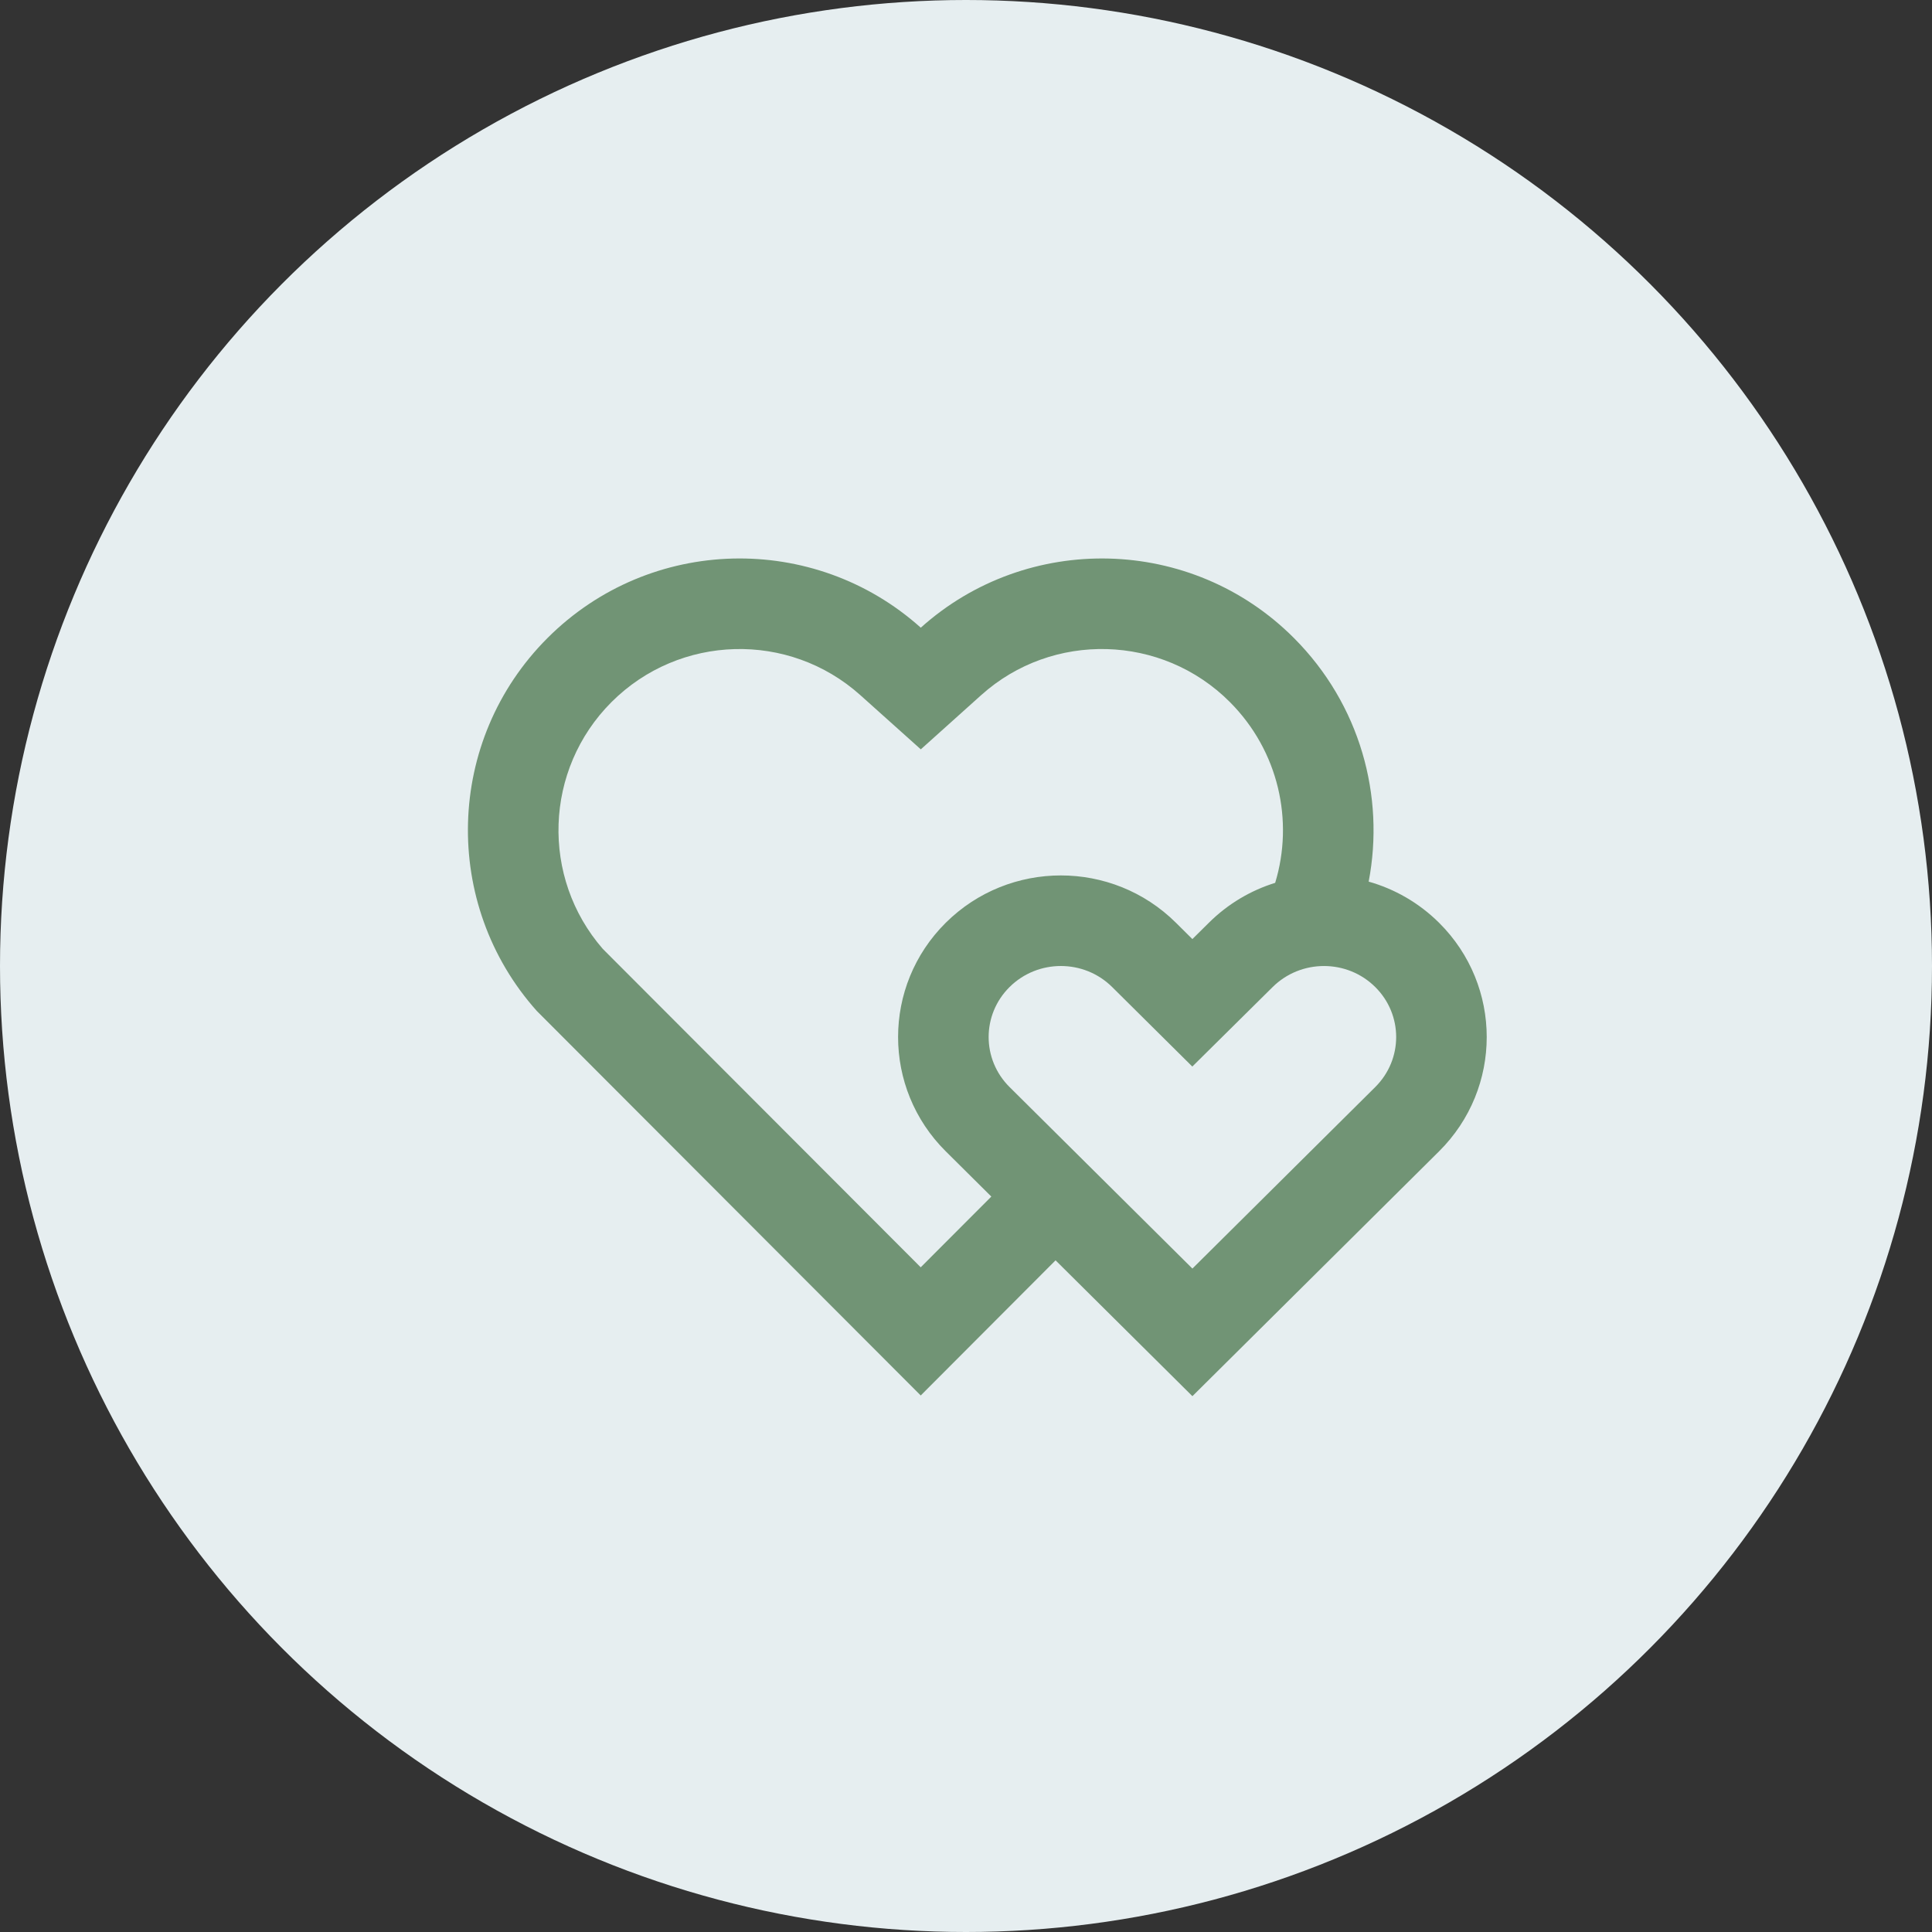
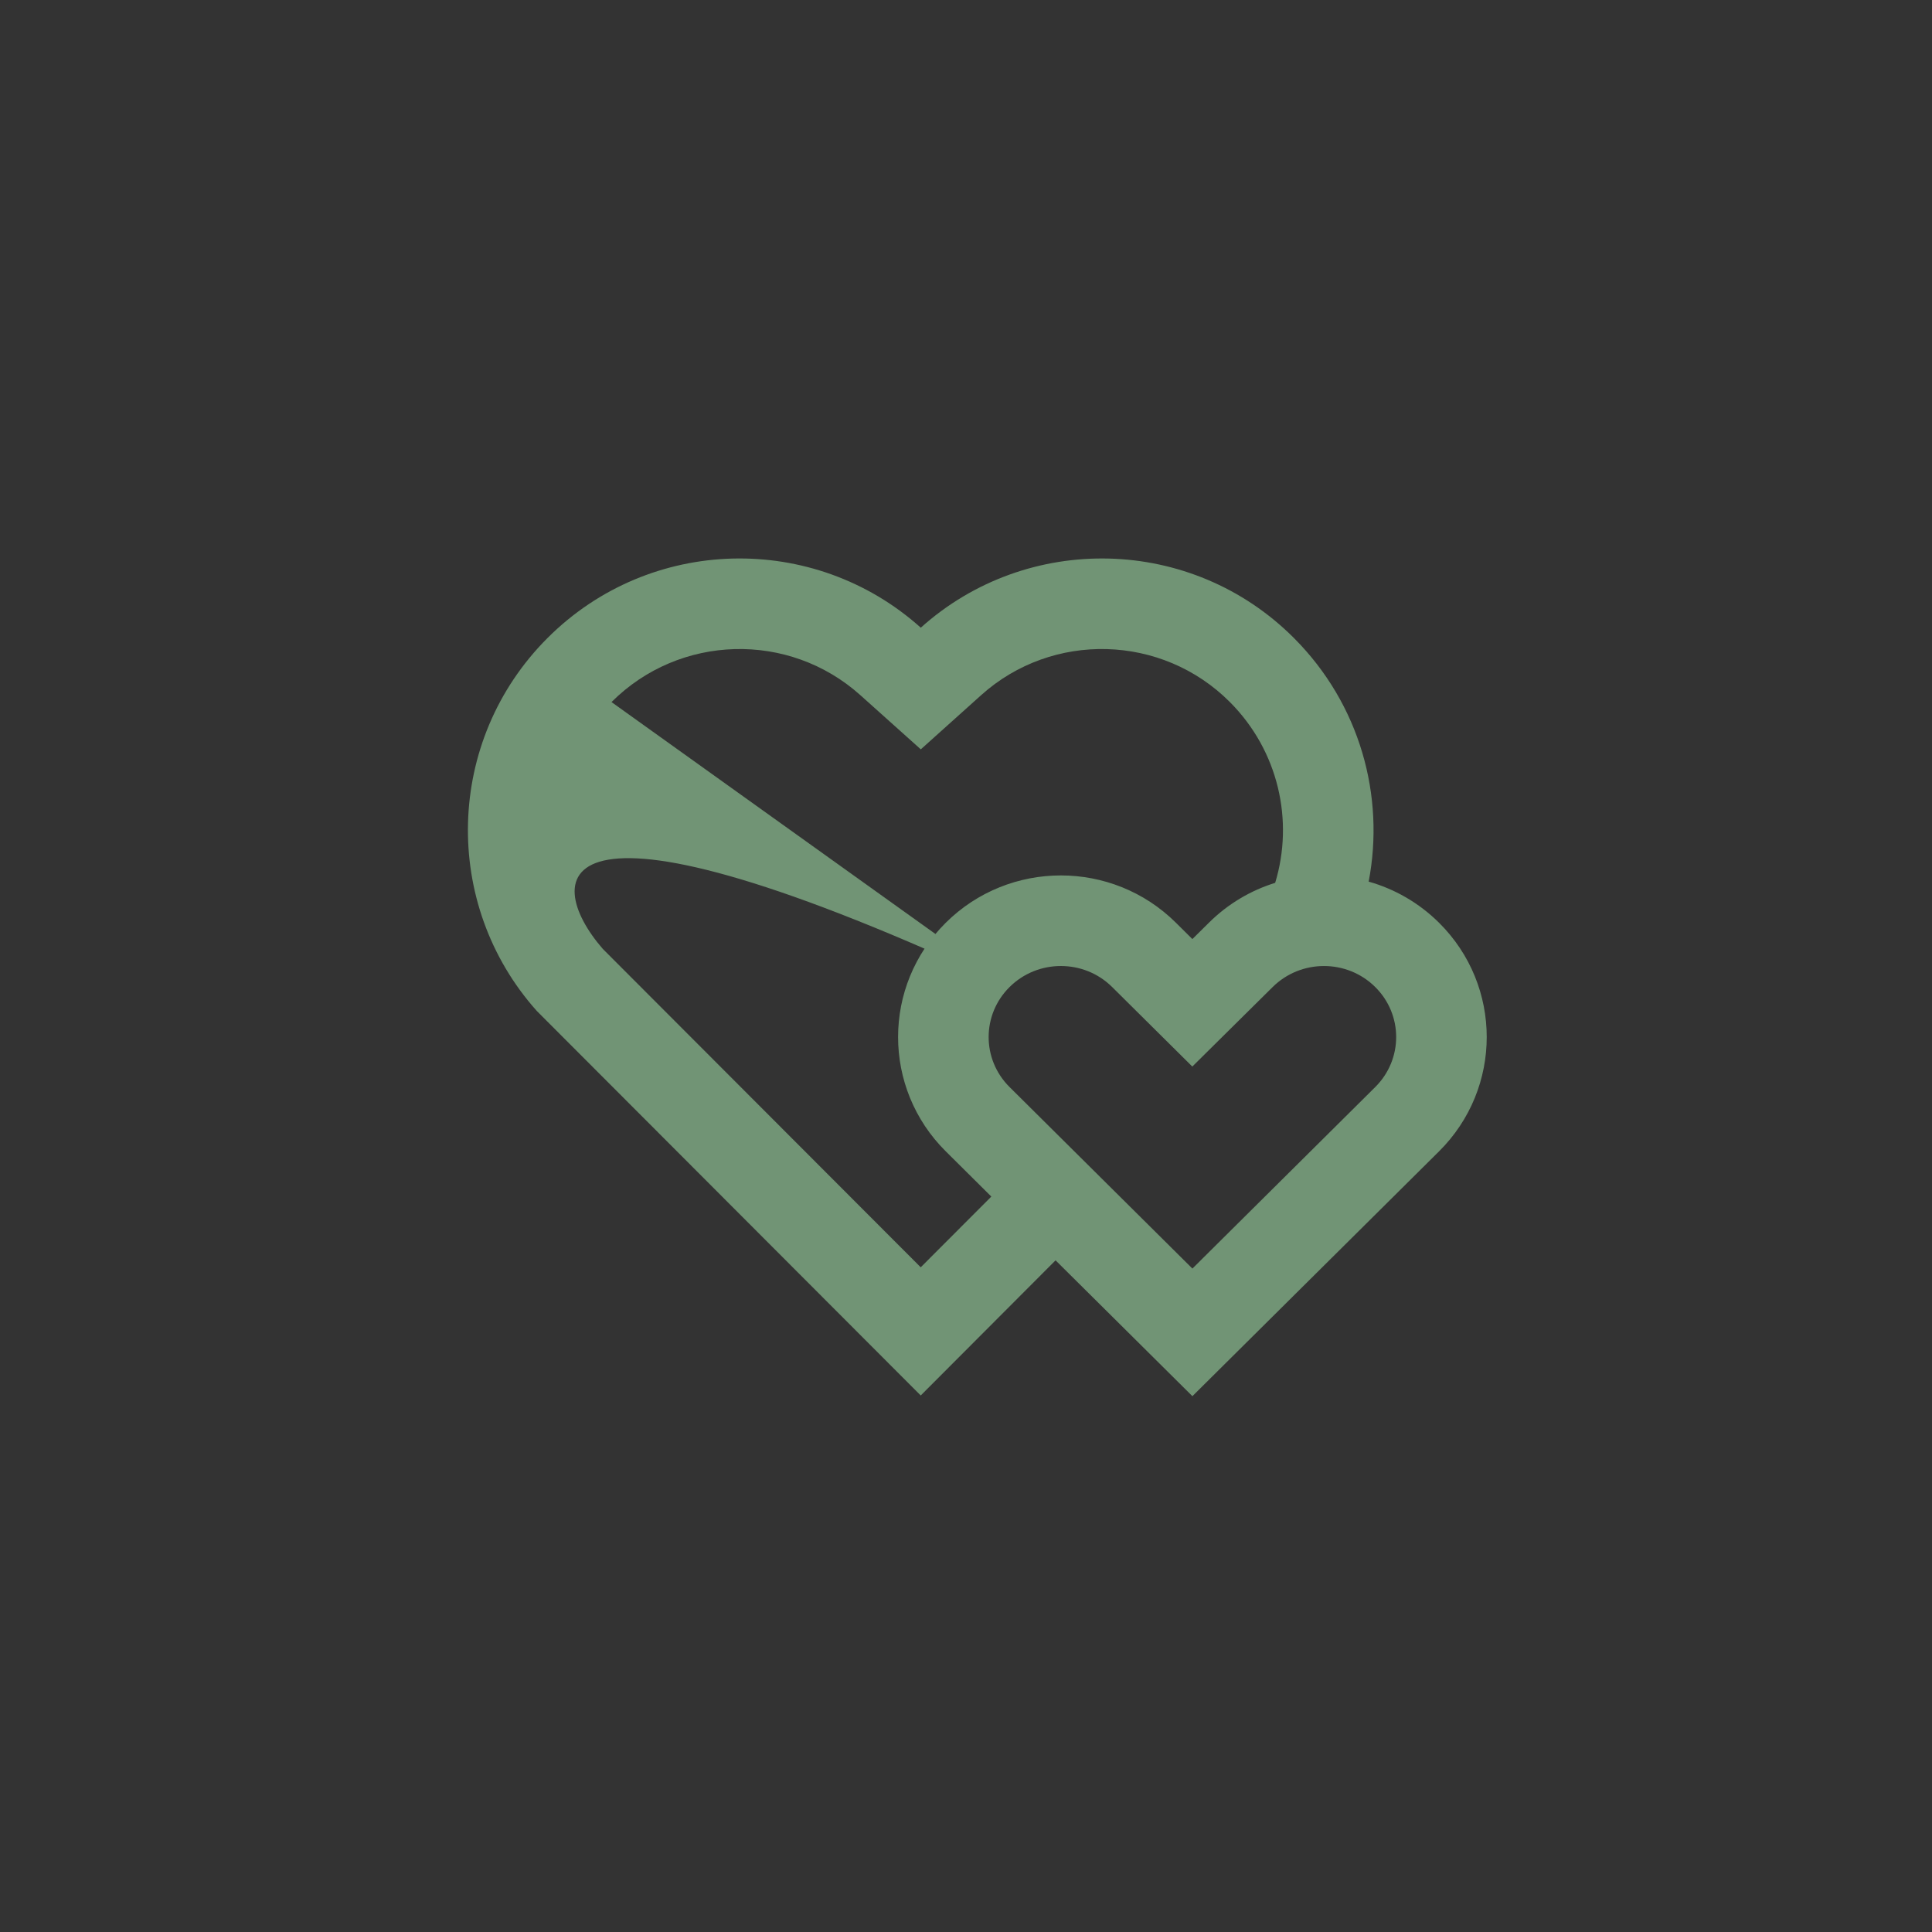
<svg xmlns="http://www.w3.org/2000/svg" width="64" height="64" viewBox="0 0 64 64" fill="none">
  <rect x="0" y="0" width="64" height="64" fill="#333333" stroke="none" />
-   <circle cx="32" cy="32" r="32" fill="#E6EEF0" />
-   <path d="M42.864 21.136C45.057 23.334 45.882 26.375 45.339 29.205C46.192 29.446 46.998 29.9 47.671 30.568C49.776 32.658 49.776 36.048 47.671 38.139L39.5 46.25L34.967 41.75L30.5 46.227L17.782 33.489C14.626 29.956 14.744 24.529 18.136 21.136C21.532 17.74 26.968 17.625 30.502 20.793C34.025 17.63 39.47 17.735 42.864 21.136ZM33.443 32.697C32.519 33.614 32.519 35.092 33.443 36.01L39.5 42.023L45.557 36.01C46.481 35.092 46.481 33.614 45.557 32.697C44.621 31.768 43.094 31.768 42.155 32.7L39.497 35.331L37.386 33.237L36.842 32.697C35.906 31.768 34.379 31.768 33.443 32.697ZM20.257 23.257C18.023 25.492 17.911 29.071 19.97 31.435L30.5 41.981L32.839 39.638L31.329 38.139C29.224 36.048 29.224 32.658 31.329 30.568C33.435 28.477 36.849 28.477 38.955 30.568L39.499 31.108L40.045 30.568C40.681 29.936 41.438 29.495 42.242 29.245C42.865 27.194 42.359 24.877 40.74 23.255C38.492 21.002 34.861 20.91 32.505 23.025L30.503 24.823L28.499 23.027C26.137 20.909 22.513 21.002 20.257 23.257Z" fill="#719475" />
+   <path d="M42.864 21.136C45.057 23.334 45.882 26.375 45.339 29.205C46.192 29.446 46.998 29.9 47.671 30.568C49.776 32.658 49.776 36.048 47.671 38.139L39.5 46.25L34.967 41.75L30.5 46.227L17.782 33.489C14.626 29.956 14.744 24.529 18.136 21.136C21.532 17.74 26.968 17.625 30.502 20.793C34.025 17.63 39.47 17.735 42.864 21.136ZM33.443 32.697C32.519 33.614 32.519 35.092 33.443 36.01L39.5 42.023L45.557 36.01C46.481 35.092 46.481 33.614 45.557 32.697C44.621 31.768 43.094 31.768 42.155 32.7L39.497 35.331L37.386 33.237L36.842 32.697C35.906 31.768 34.379 31.768 33.443 32.697ZC18.023 25.492 17.911 29.071 19.97 31.435L30.5 41.981L32.839 39.638L31.329 38.139C29.224 36.048 29.224 32.658 31.329 30.568C33.435 28.477 36.849 28.477 38.955 30.568L39.499 31.108L40.045 30.568C40.681 29.936 41.438 29.495 42.242 29.245C42.865 27.194 42.359 24.877 40.74 23.255C38.492 21.002 34.861 20.91 32.505 23.025L30.503 24.823L28.499 23.027C26.137 20.909 22.513 21.002 20.257 23.257Z" fill="#719475" />
</svg>